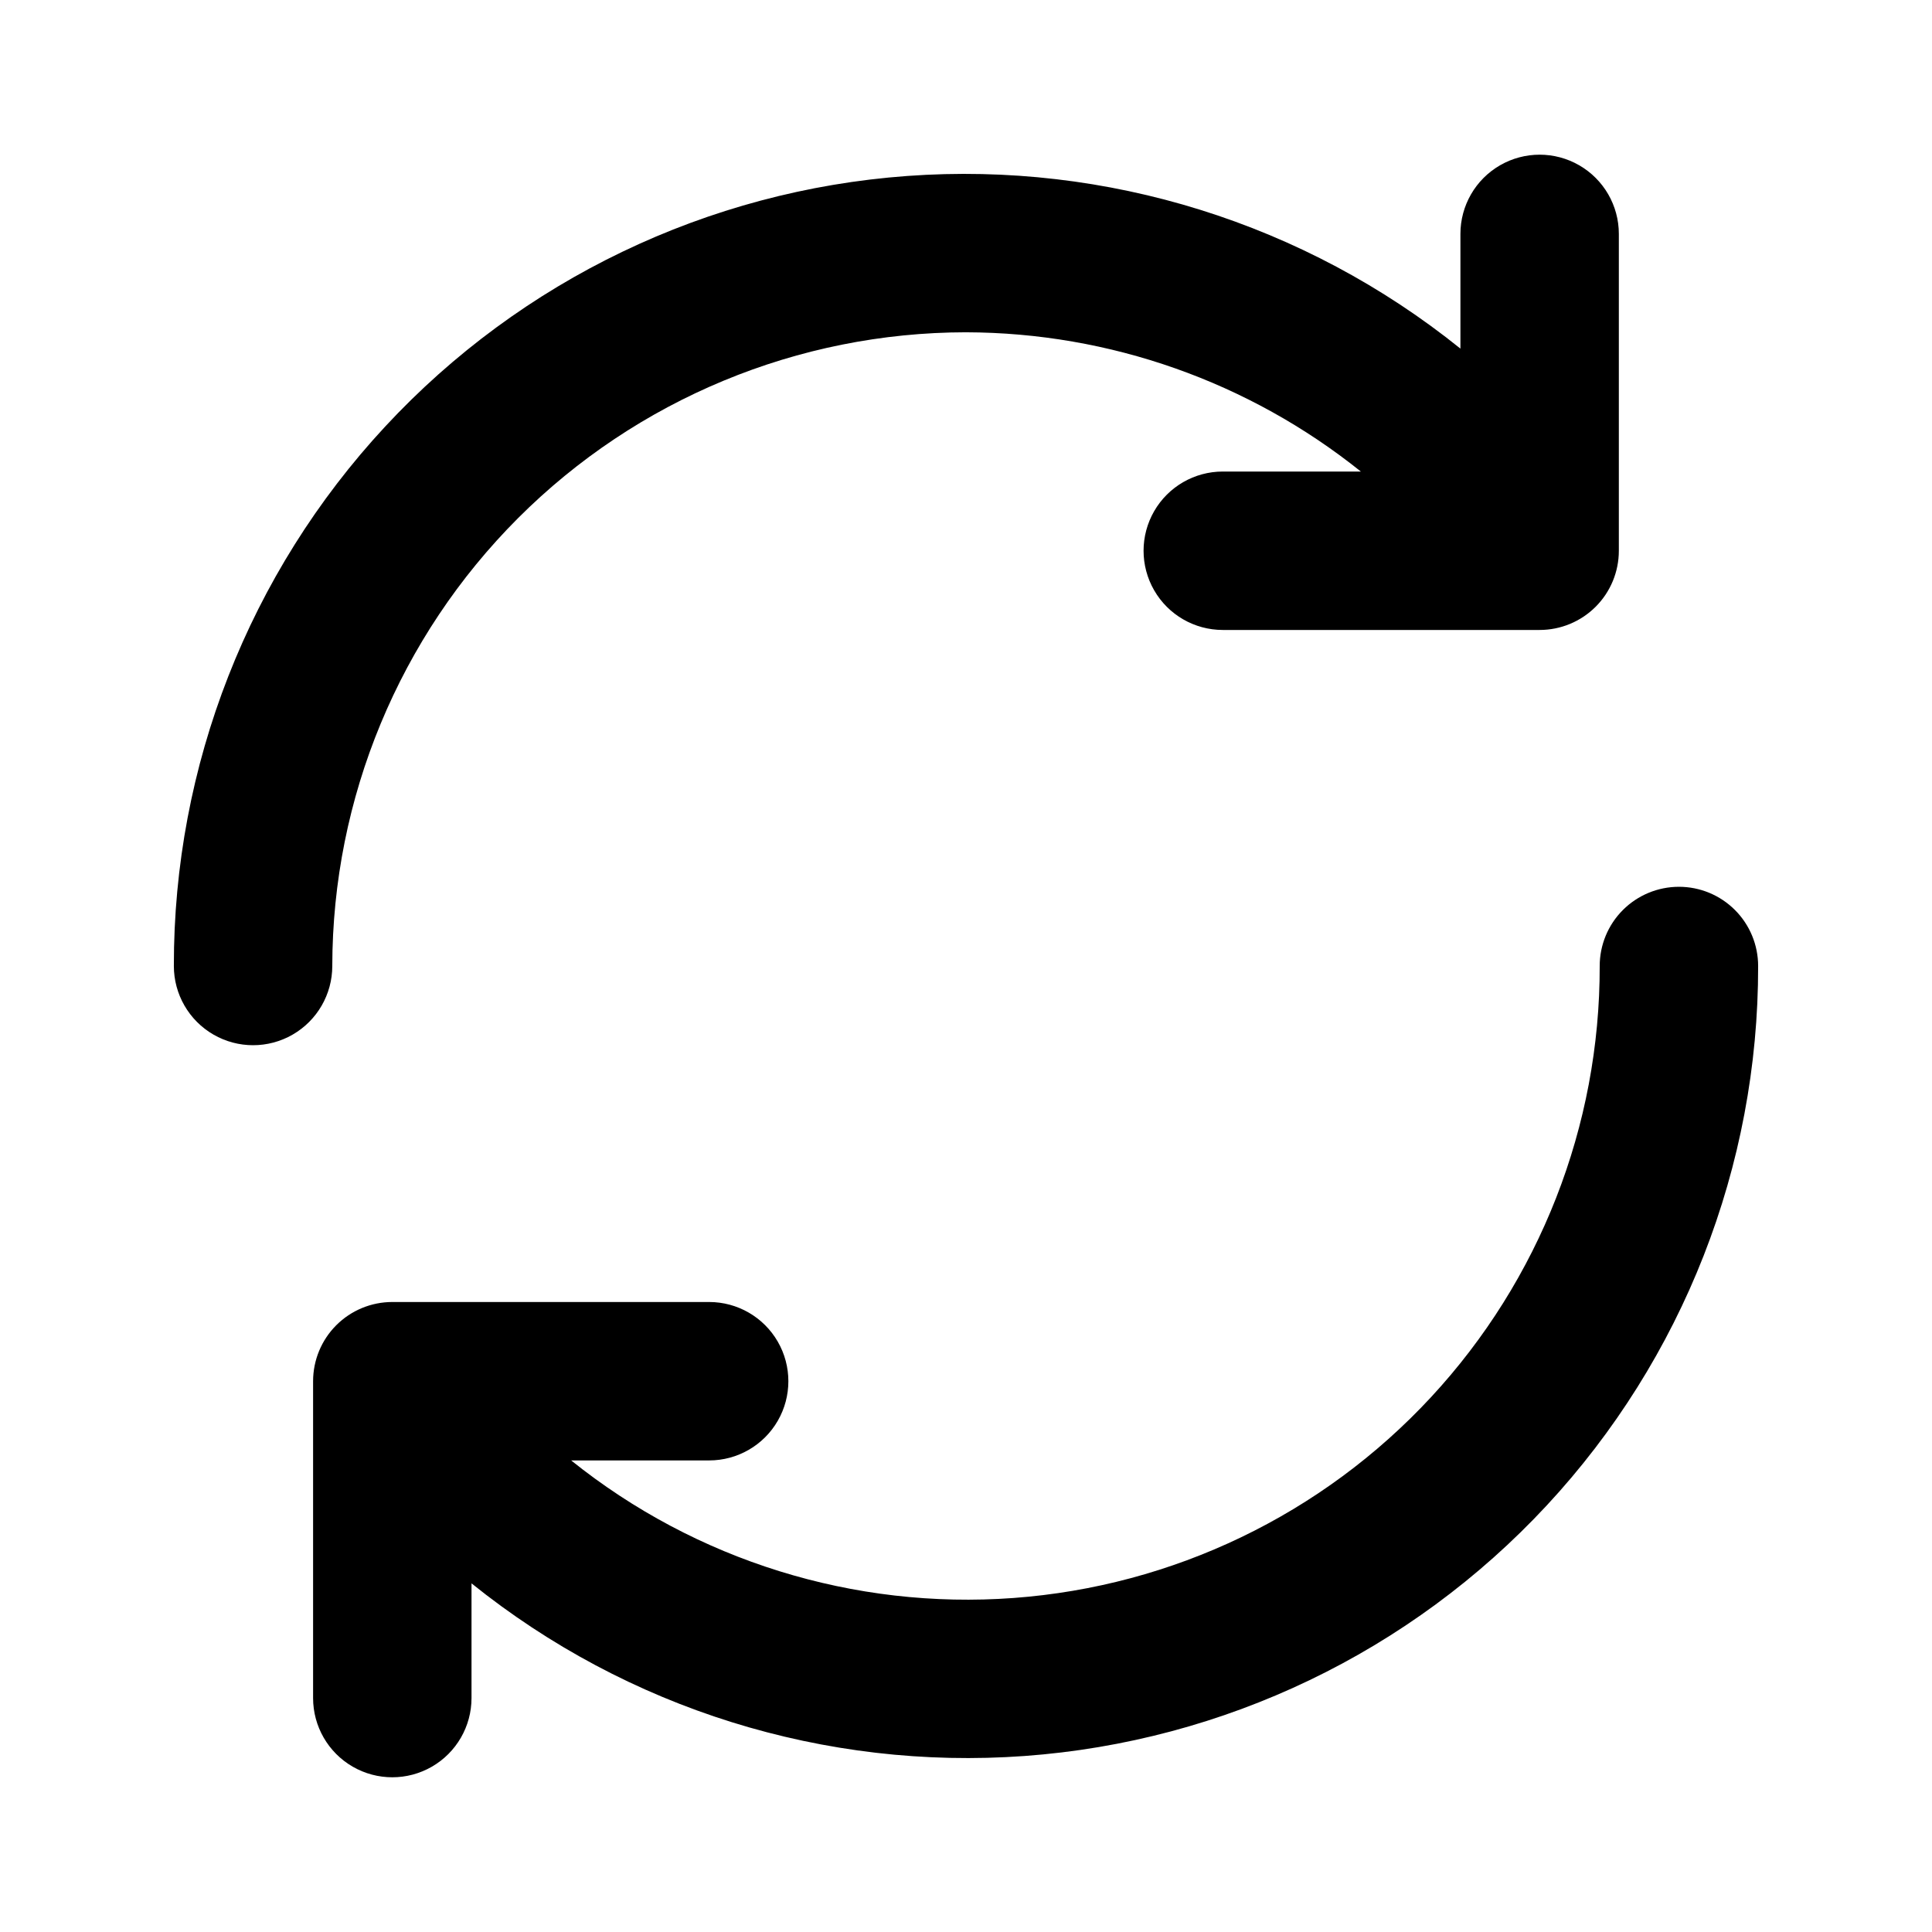
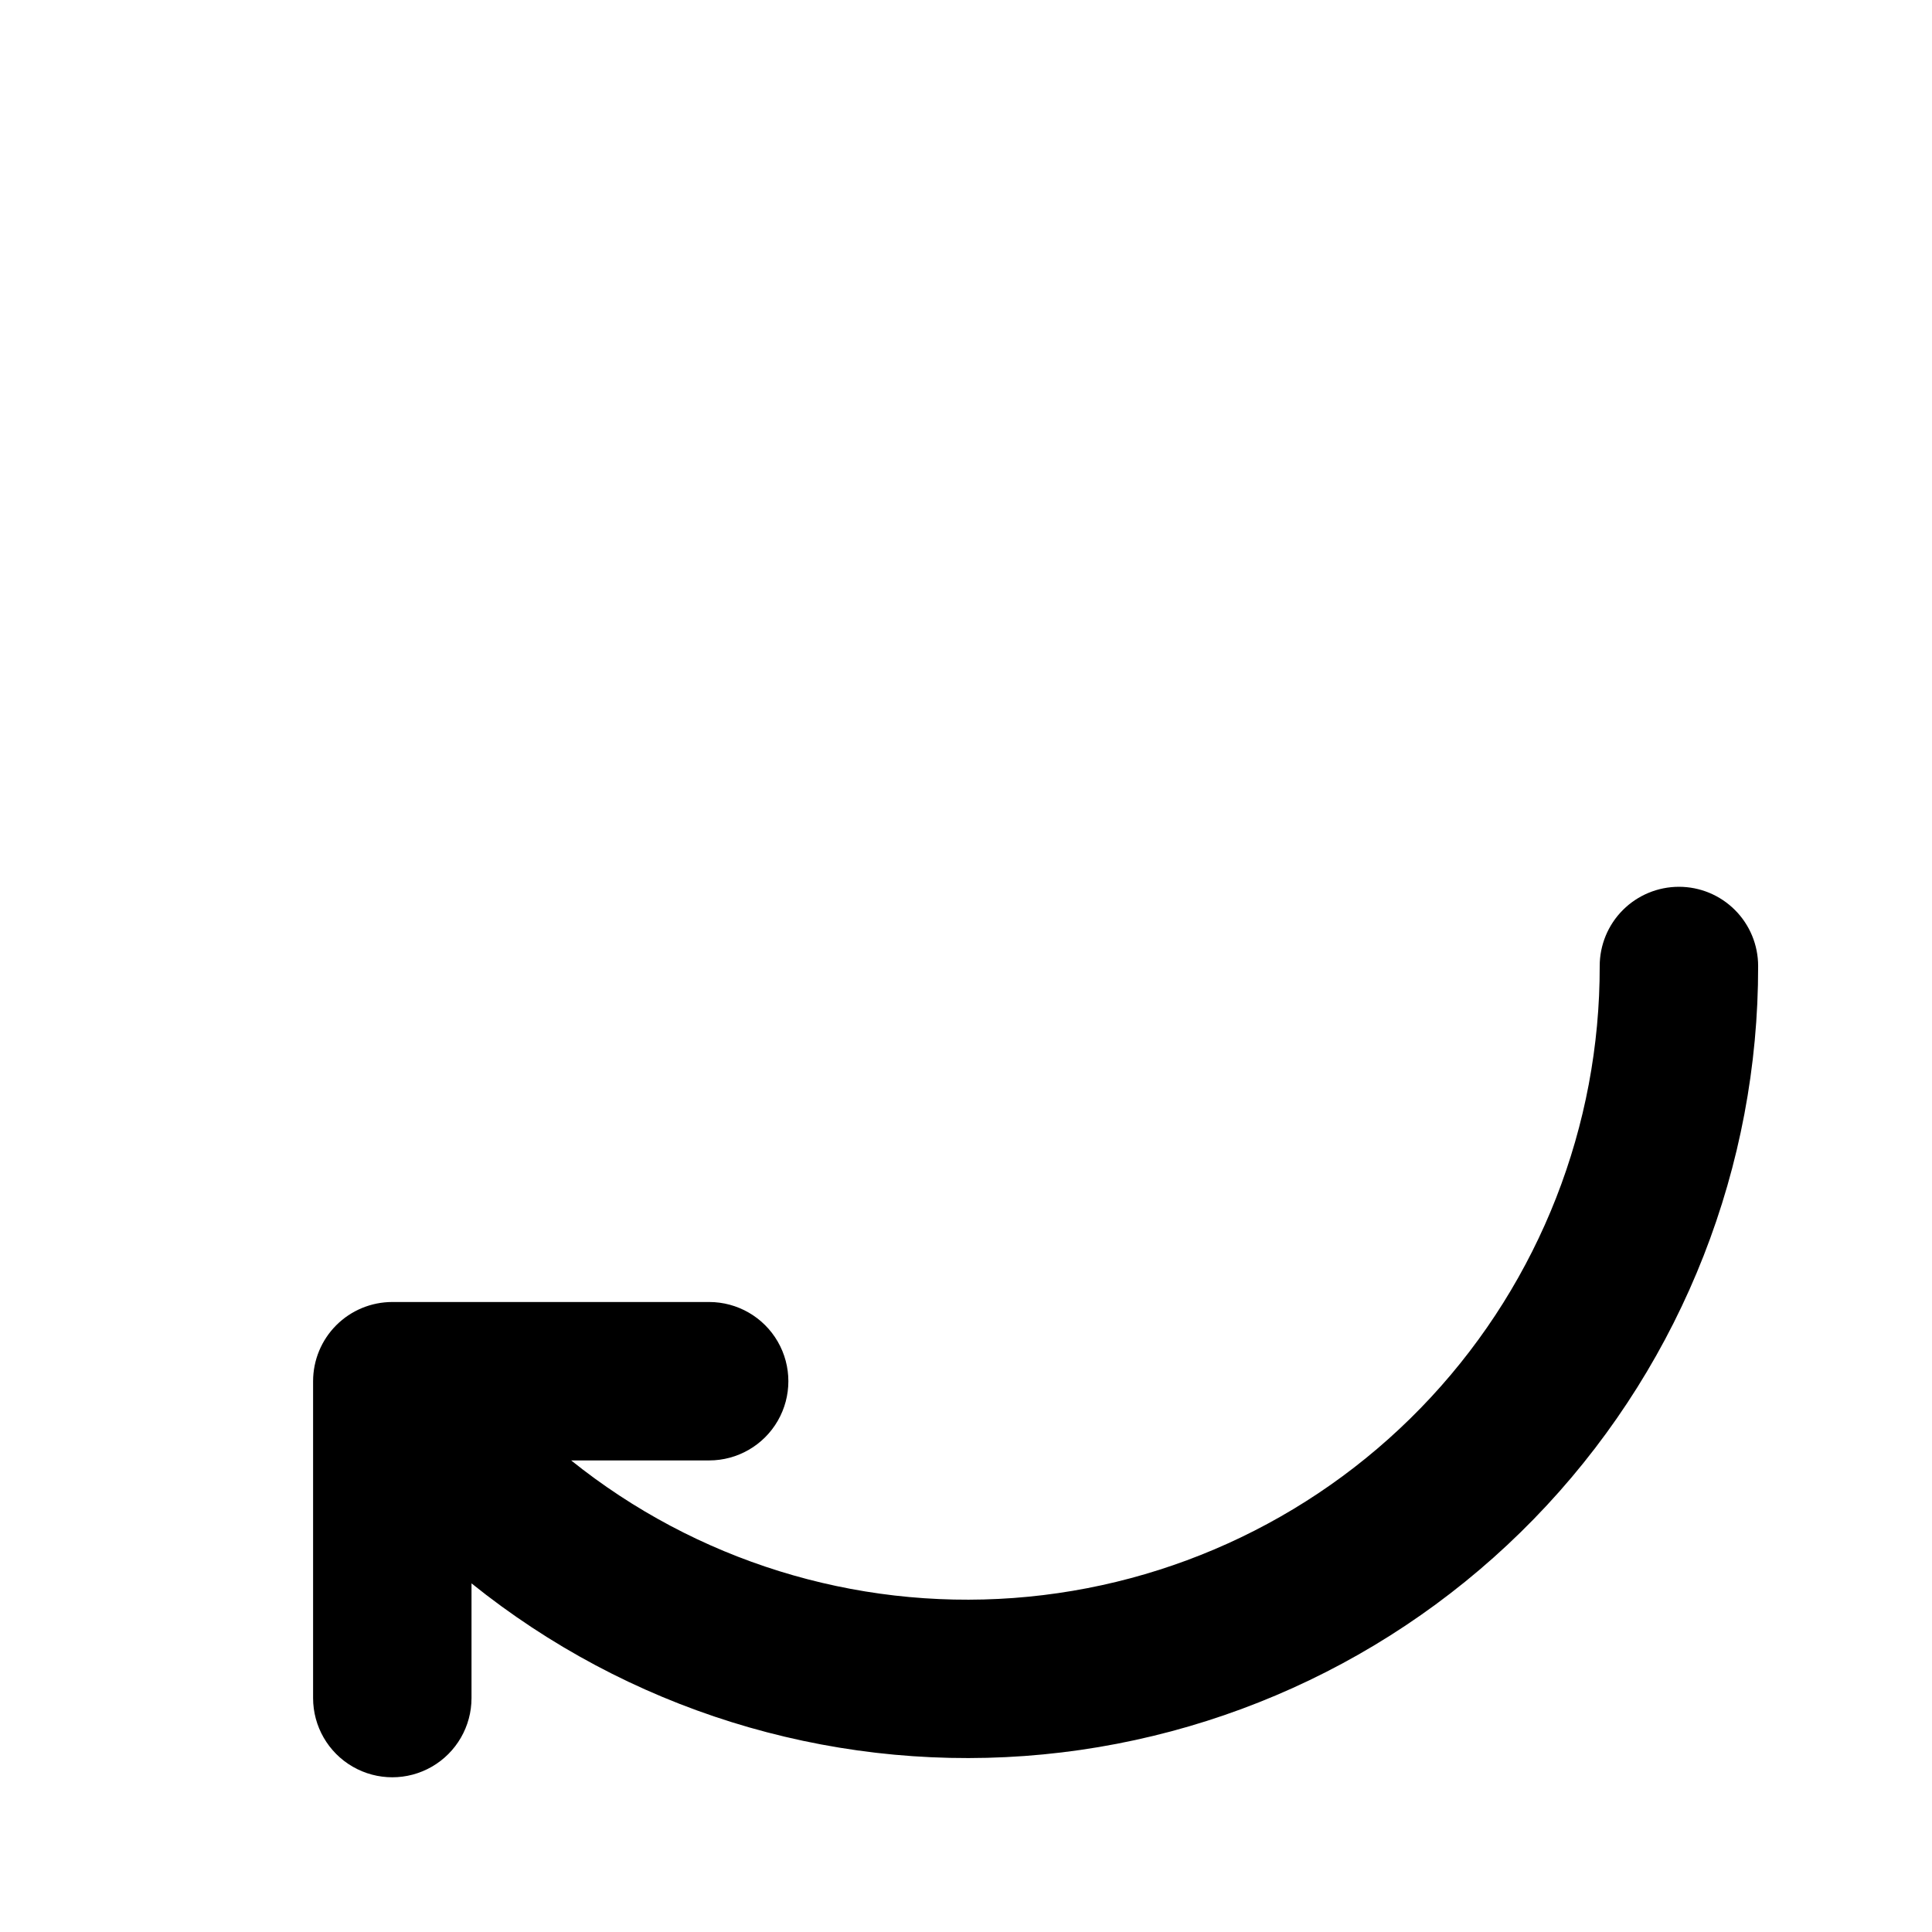
<svg xmlns="http://www.w3.org/2000/svg" fill="#000000" width="800px" height="800px" version="1.1" viewBox="144 144 512 512">
  <g>
-     <path d="m400 232.06c38.055 0.09 74.949 13.102 104.64 36.902h-36.59c-7.5 0-14.43 4.004-18.18 10.496-3.75 6.496-3.75 14.5 0 20.992 3.75 6.496 10.68 10.496 18.18 10.496h83.969c5.566 0 10.906-2.211 14.844-6.148s6.148-9.273 6.148-14.844v-83.969c0-7.5-4-14.43-10.496-18.18-6.496-3.75-14.496-3.75-20.992 0s-10.496 10.68-10.496 18.18v30.398c-41.305-33.238-93.668-49.59-146.55-45.754-52.879 3.832-102.34 27.566-138.41 66.418-36.074 38.852-56.082 89.93-55.992 142.95 0 7.5 4 14.43 10.496 18.18 6.496 3.75 14.496 3.75 20.992 0s10.496-10.68 10.496-18.18c0.051-44.527 17.758-87.211 49.242-118.7 31.484-31.484 74.168-49.191 118.7-49.242z" />
    <path d="m588.93 379.01c-5.566 0-10.906 2.211-14.844 6.148-3.934 3.934-6.148 9.273-6.148 14.844 0.078 42.387-15.91 83.23-44.734 114.3-28.828 31.078-68.359 50.082-110.63 53.184-42.277 3.102-84.156-9.922-117.21-36.457h36.57c7.5 0 14.43-4 18.18-10.496s3.75-14.496 0-20.992c-3.75-6.496-10.68-10.496-18.18-10.496h-83.969c-5.566 0-10.906 2.211-14.844 6.148s-6.148 9.277-6.148 14.844v83.969c0 7.5 4 14.43 10.496 18.18 6.496 3.75 14.496 3.75 20.992 0 6.496-3.75 10.496-10.68 10.496-18.18v-30.398c41.305 33.238 93.672 49.586 146.55 45.75s102.34-27.566 138.41-66.418c36.078-38.848 56.09-89.926 56.008-142.94 0-5.57-2.211-10.91-6.148-14.844-3.938-3.938-9.273-6.148-14.844-6.148z" />
  </g>
</svg>